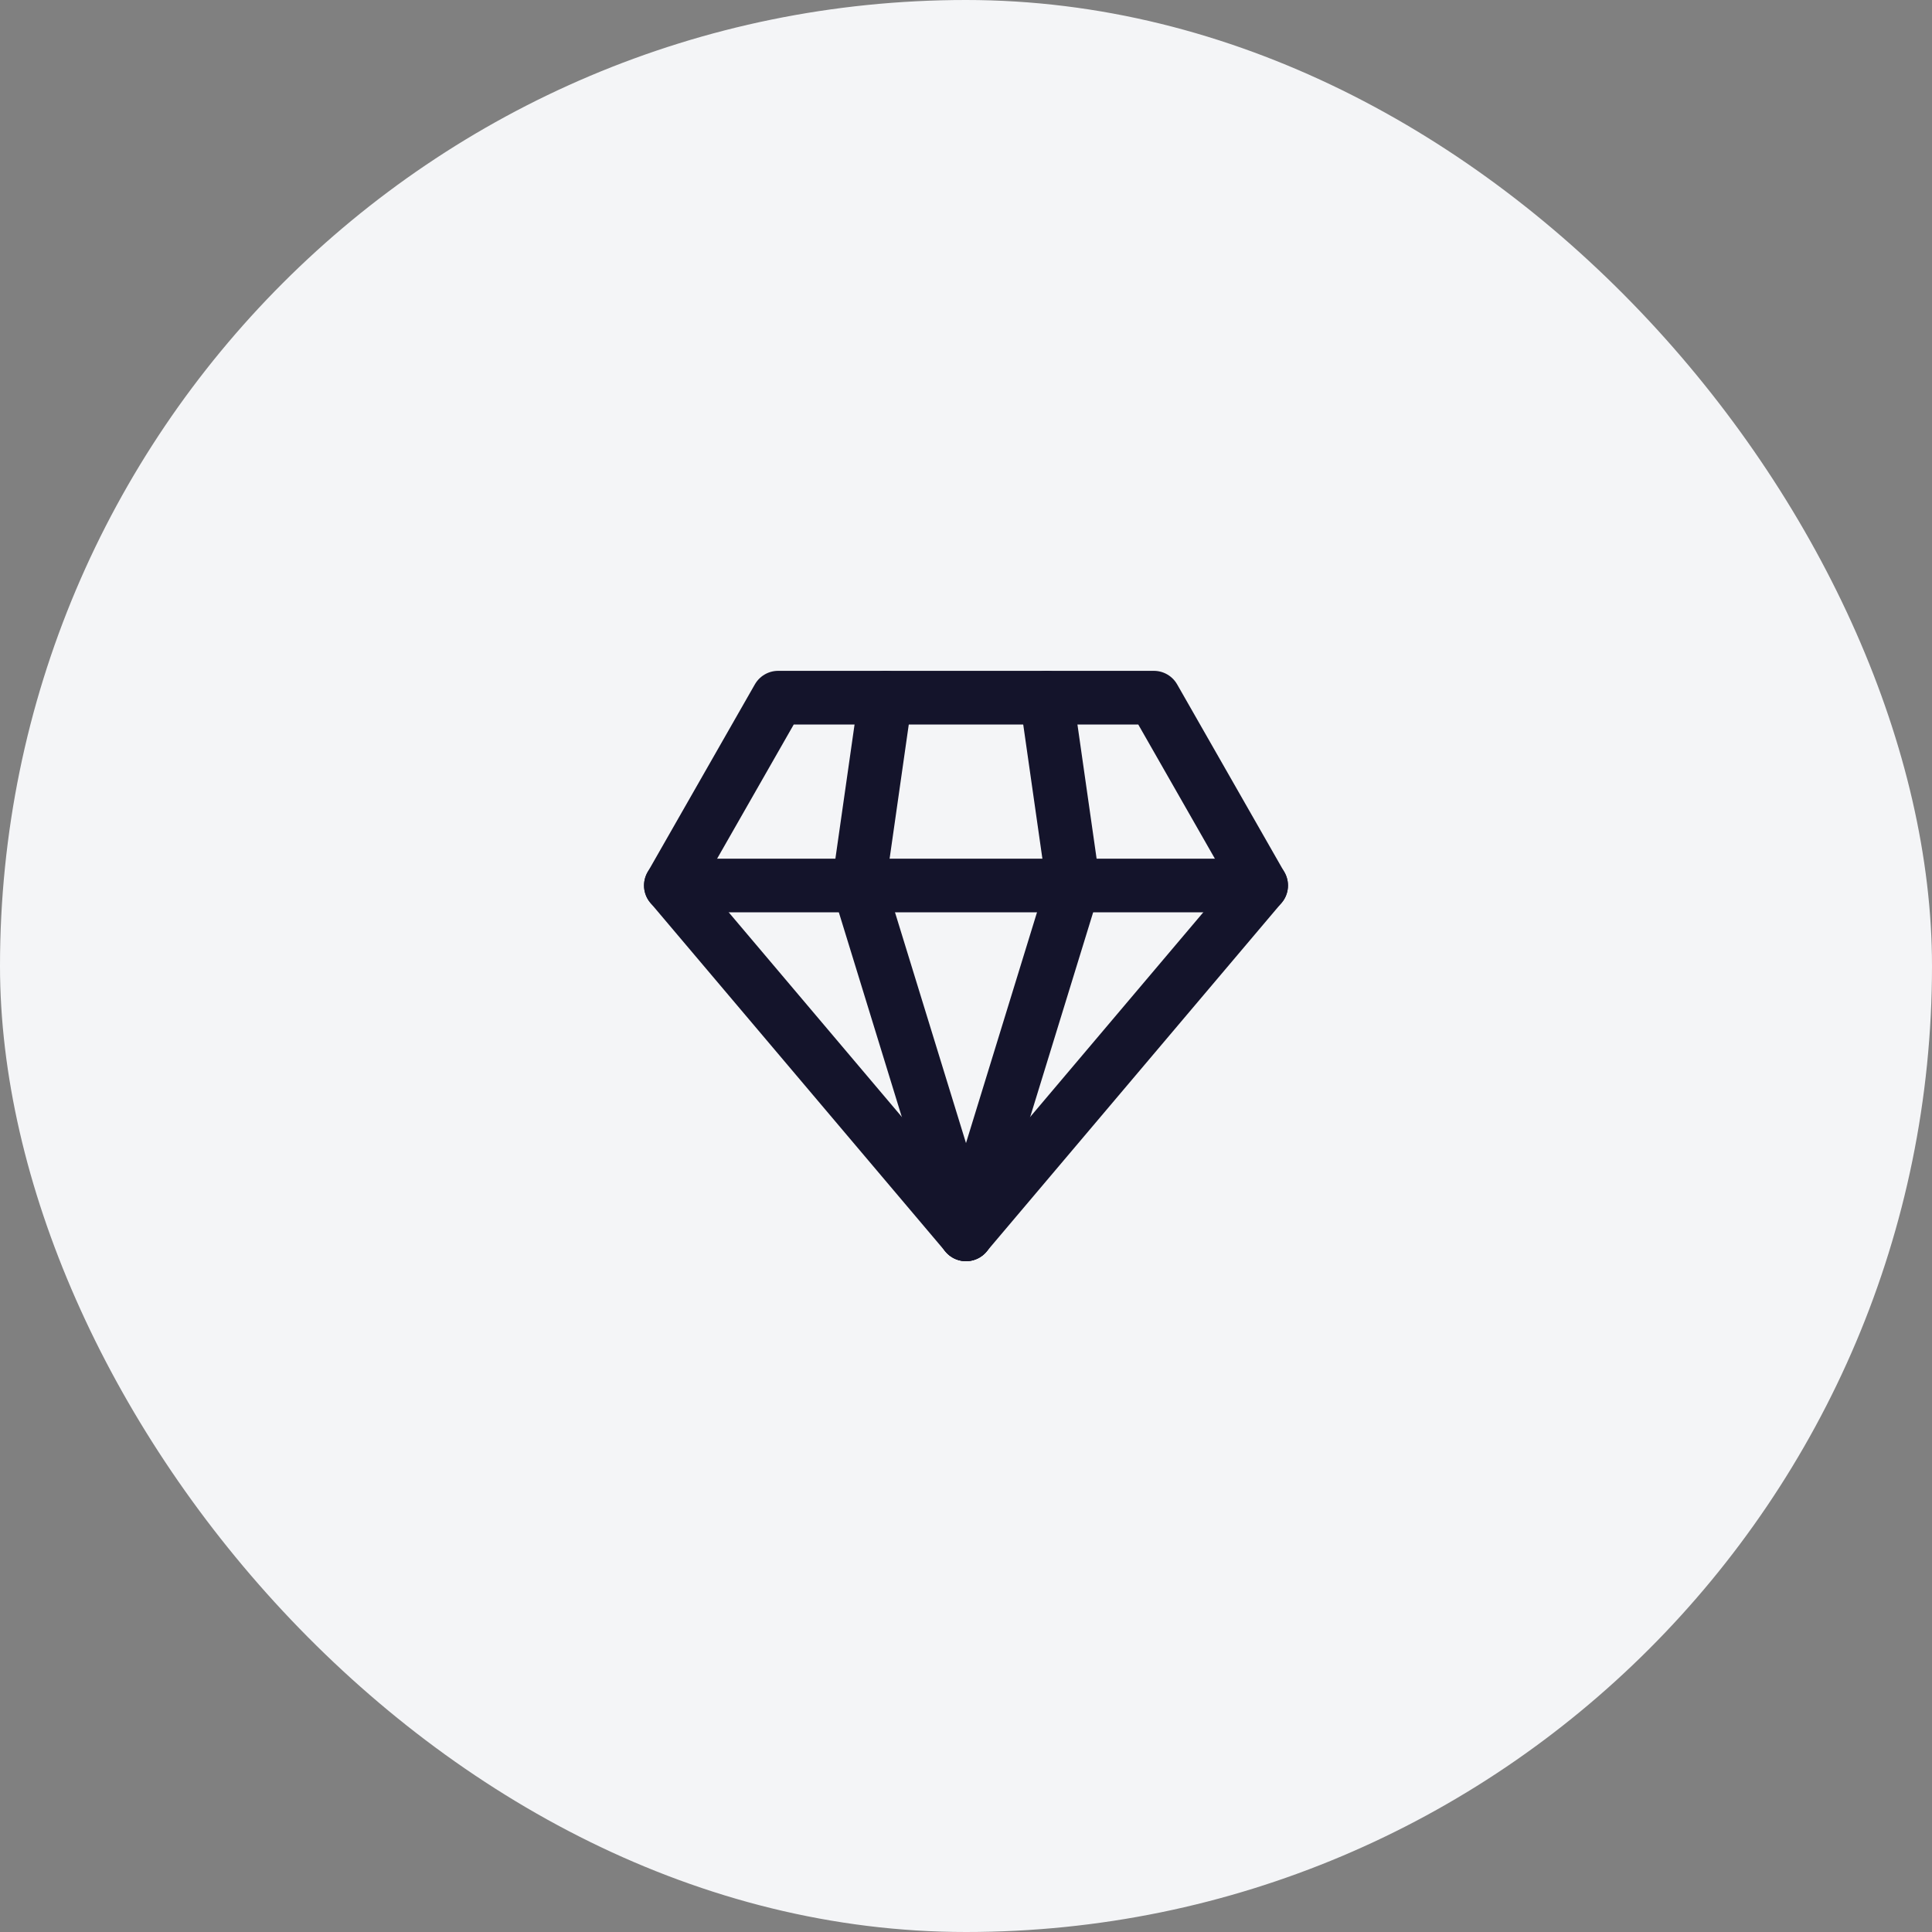
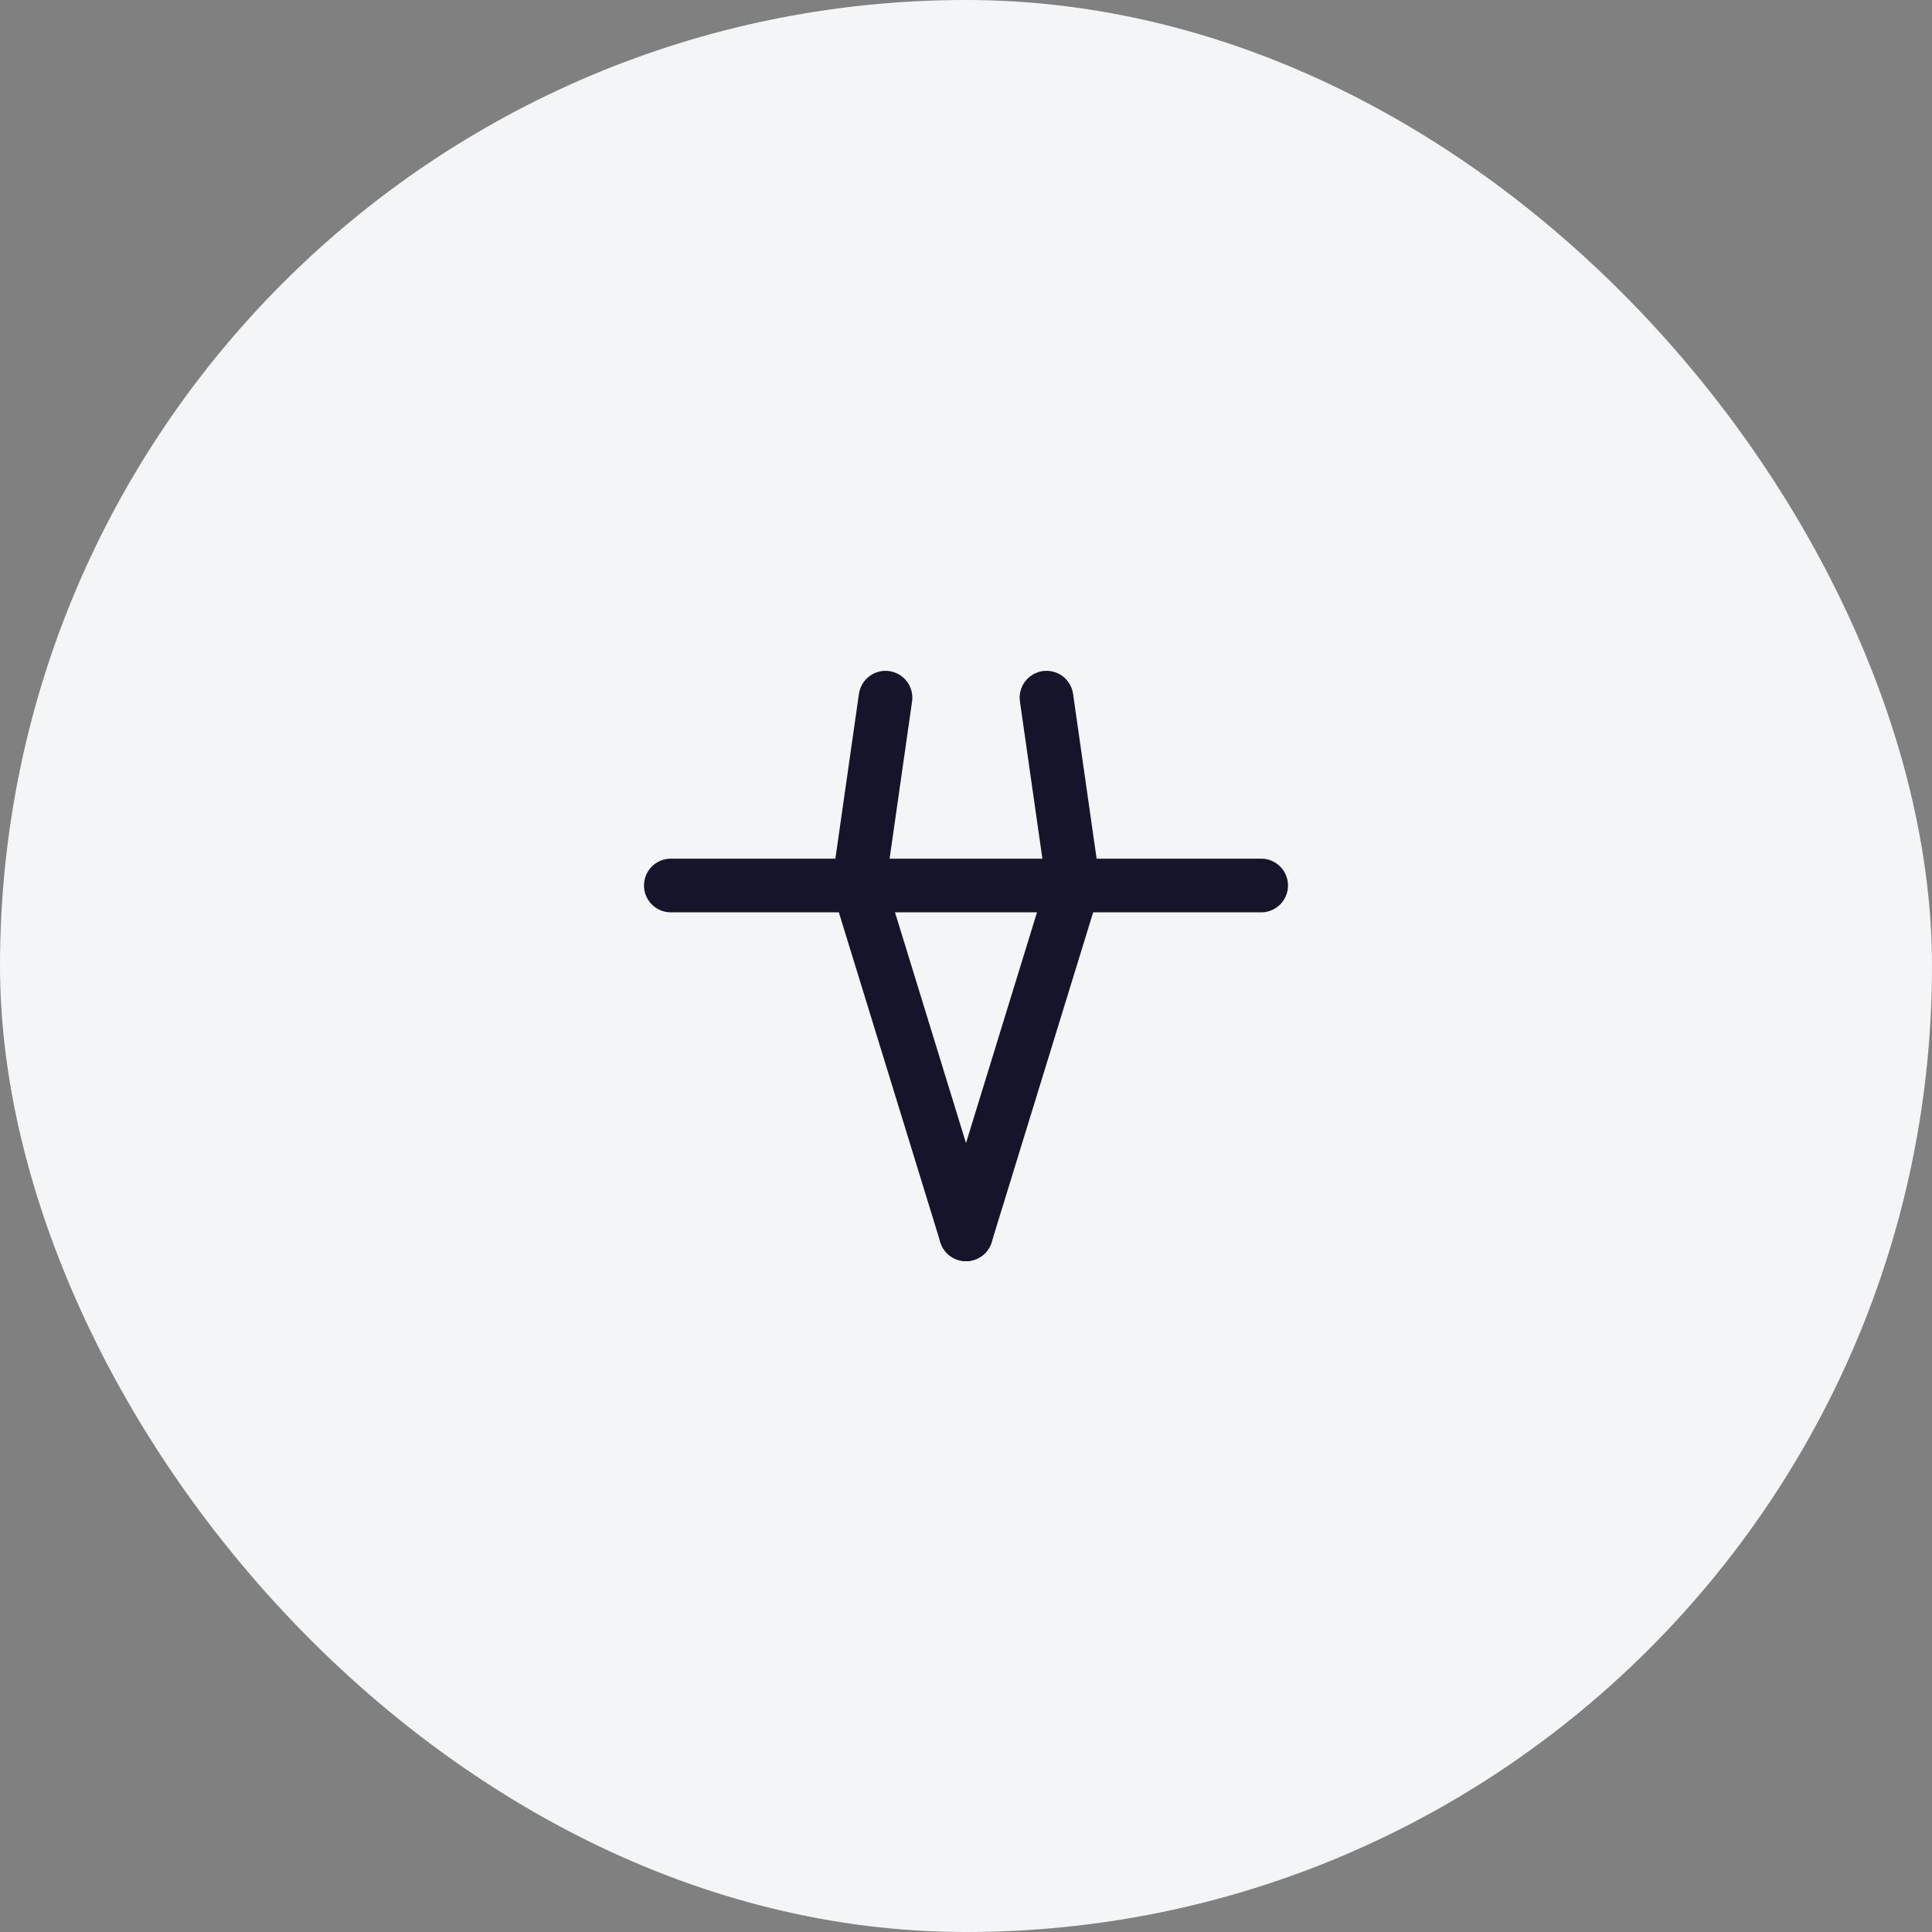
<svg xmlns="http://www.w3.org/2000/svg" width="72" height="72" viewBox="0 0 72 72" fill="none">
  <rect x="0" y="0" width="72" height="72" fill="#808080" stroke="none" />
  <rect width="72" height="72" rx="36" fill="#F4F5F7" />
-   <path d="M25.002 33L29 26H43L46.998 33L36 46L25.002 33Z" stroke="#14142B" stroke-width="2" stroke-linecap="round" stroke-linejoin="round" />
  <path d="M25 33H47" stroke="#14142B" stroke-width="2" stroke-linecap="round" stroke-linejoin="round" />
  <path d="M32 33L33 26" stroke="#14142B" stroke-width="2" stroke-linecap="round" stroke-linejoin="round" />
  <path d="M40 33L39 26" stroke="#14142B" stroke-width="2" stroke-linecap="round" stroke-linejoin="round" />
  <path d="M36 46L32 33" stroke="#14142B" stroke-width="2" stroke-linecap="round" stroke-linejoin="round" />
  <path d="M36 46L40 33" stroke="#14142B" stroke-width="2" stroke-linecap="round" stroke-linejoin="round" />
</svg>